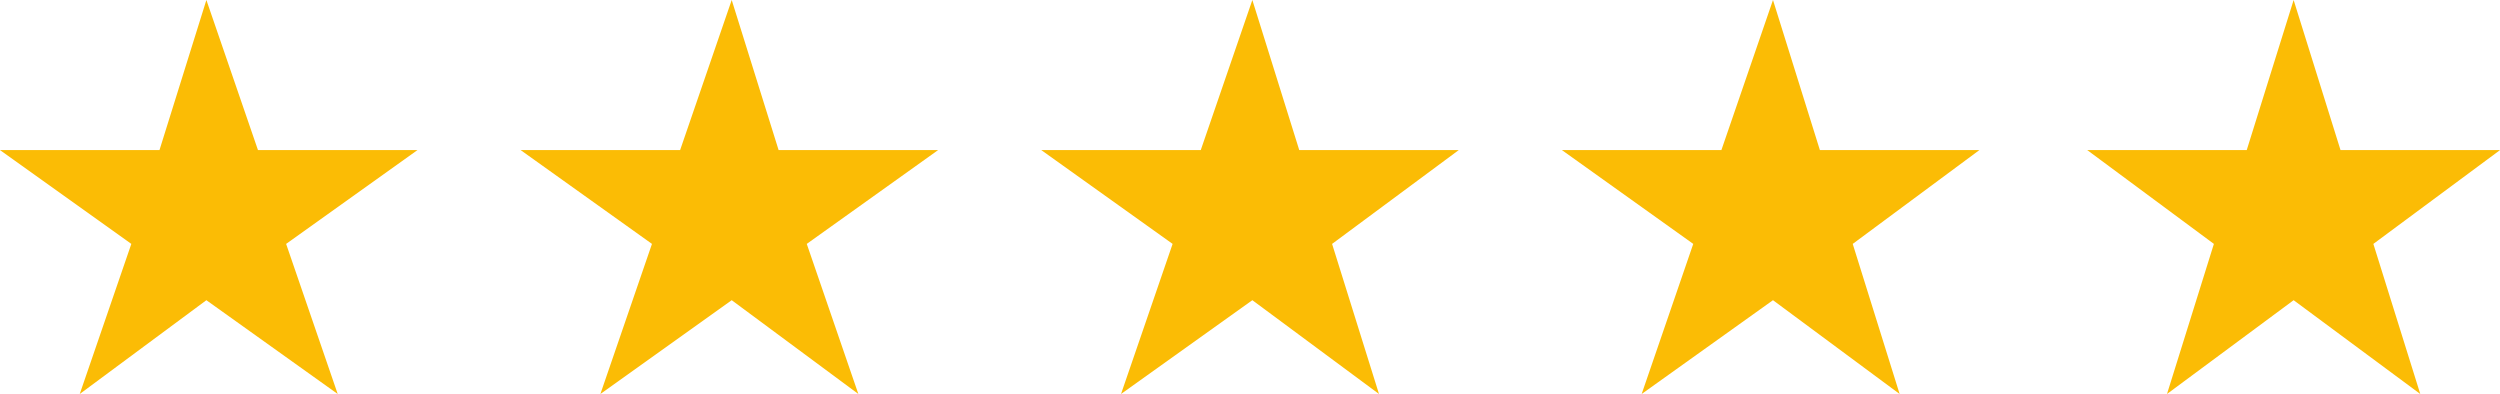
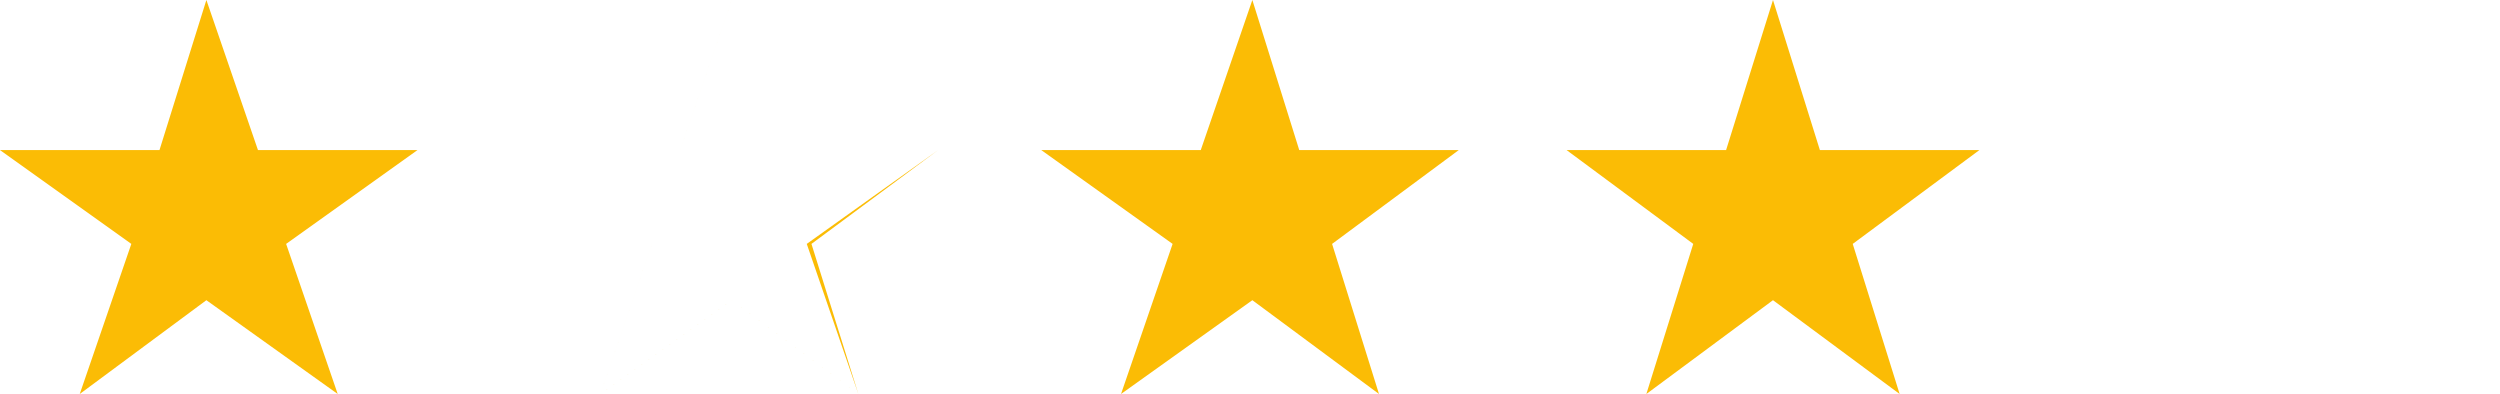
<svg xmlns="http://www.w3.org/2000/svg" xml:space="preserve" width="0.533in" height="0.084in" version="1.1" style="shape-rendering:geometricPrecision; text-rendering:geometricPrecision; image-rendering:optimizeQuality; fill-rule:evenodd; clip-rule:evenodd" viewBox="0 0 533 84">
  <defs>
    <style type="text/css">
   
    .fil0 {fill:#FBBC05}
   
  </style>
  </defs>
  <g id="Layer_x0020_1">
-     <path class="fil0" d="M44 0l11 32 34 0 -28 20 11 32 -28 -20 -27 20 11 -32 -28 -20 34 0 10 -32zm112 0l10 32 34 0 -28 20 11 32 -27 -20 -28 20 11 -32 -28 -20 34 0 11 -32zm111 0l10 32 34 0 -27 20 10 32 -27 -20 -28 20 11 -32 -28 -20 34 0 11 -32zm111 0l10 32 34 0 -27 20 10 32 -27 -20 -28 20 11 -32 -28 -20 34 0 11 -32zm111 0l10 32 34 0 -27 20 10 32 -27 -20 -27 20 10 -32 -27 -20 34 0 10 -32z" />
+     <path class="fil0" d="M44 0l11 32 34 0 -28 20 11 32 -28 -20 -27 20 11 -32 -28 -20 34 0 10 -32zm112 0l10 32 34 0 -28 20 11 32 -27 -20 -28 20 11 -32 -28 -20 34 0 11 -32zl10 32 34 0 -27 20 10 32 -27 -20 -28 20 11 -32 -28 -20 34 0 11 -32zm111 0l10 32 34 0 -27 20 10 32 -27 -20 -28 20 11 -32 -28 -20 34 0 11 -32zm111 0l10 32 34 0 -27 20 10 32 -27 -20 -27 20 10 -32 -27 -20 34 0 10 -32z" />
  </g>
</svg>